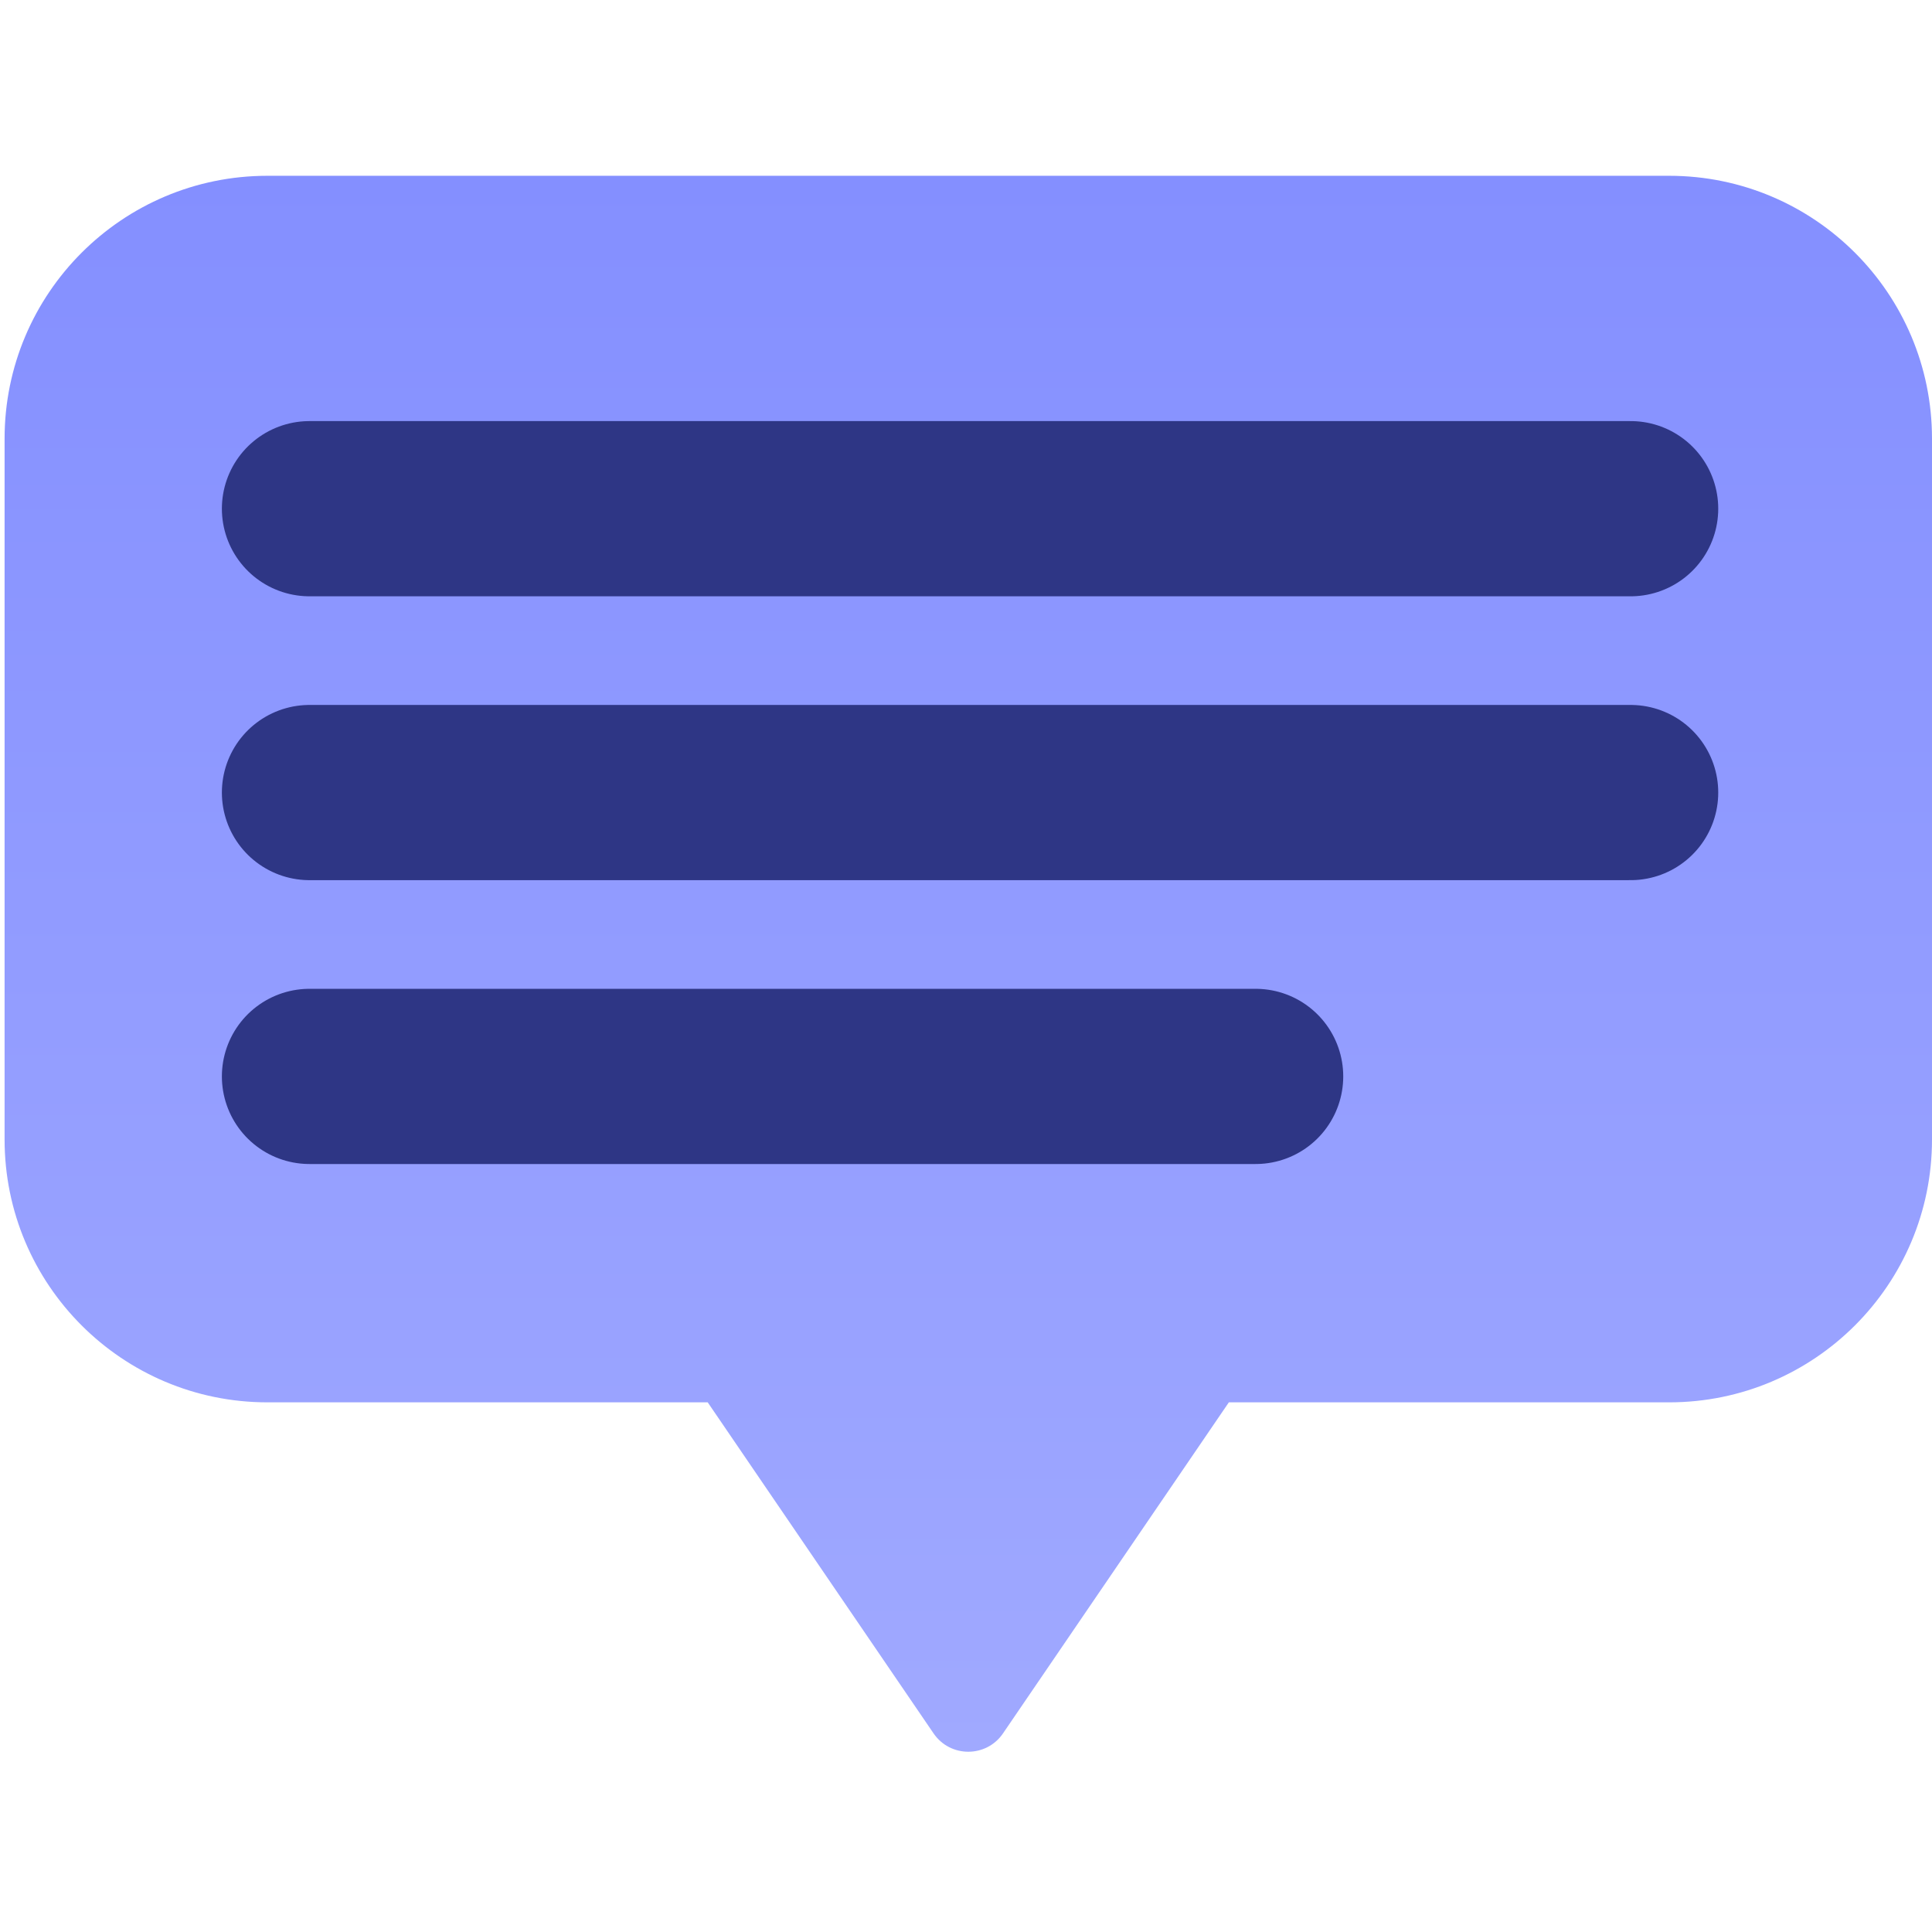
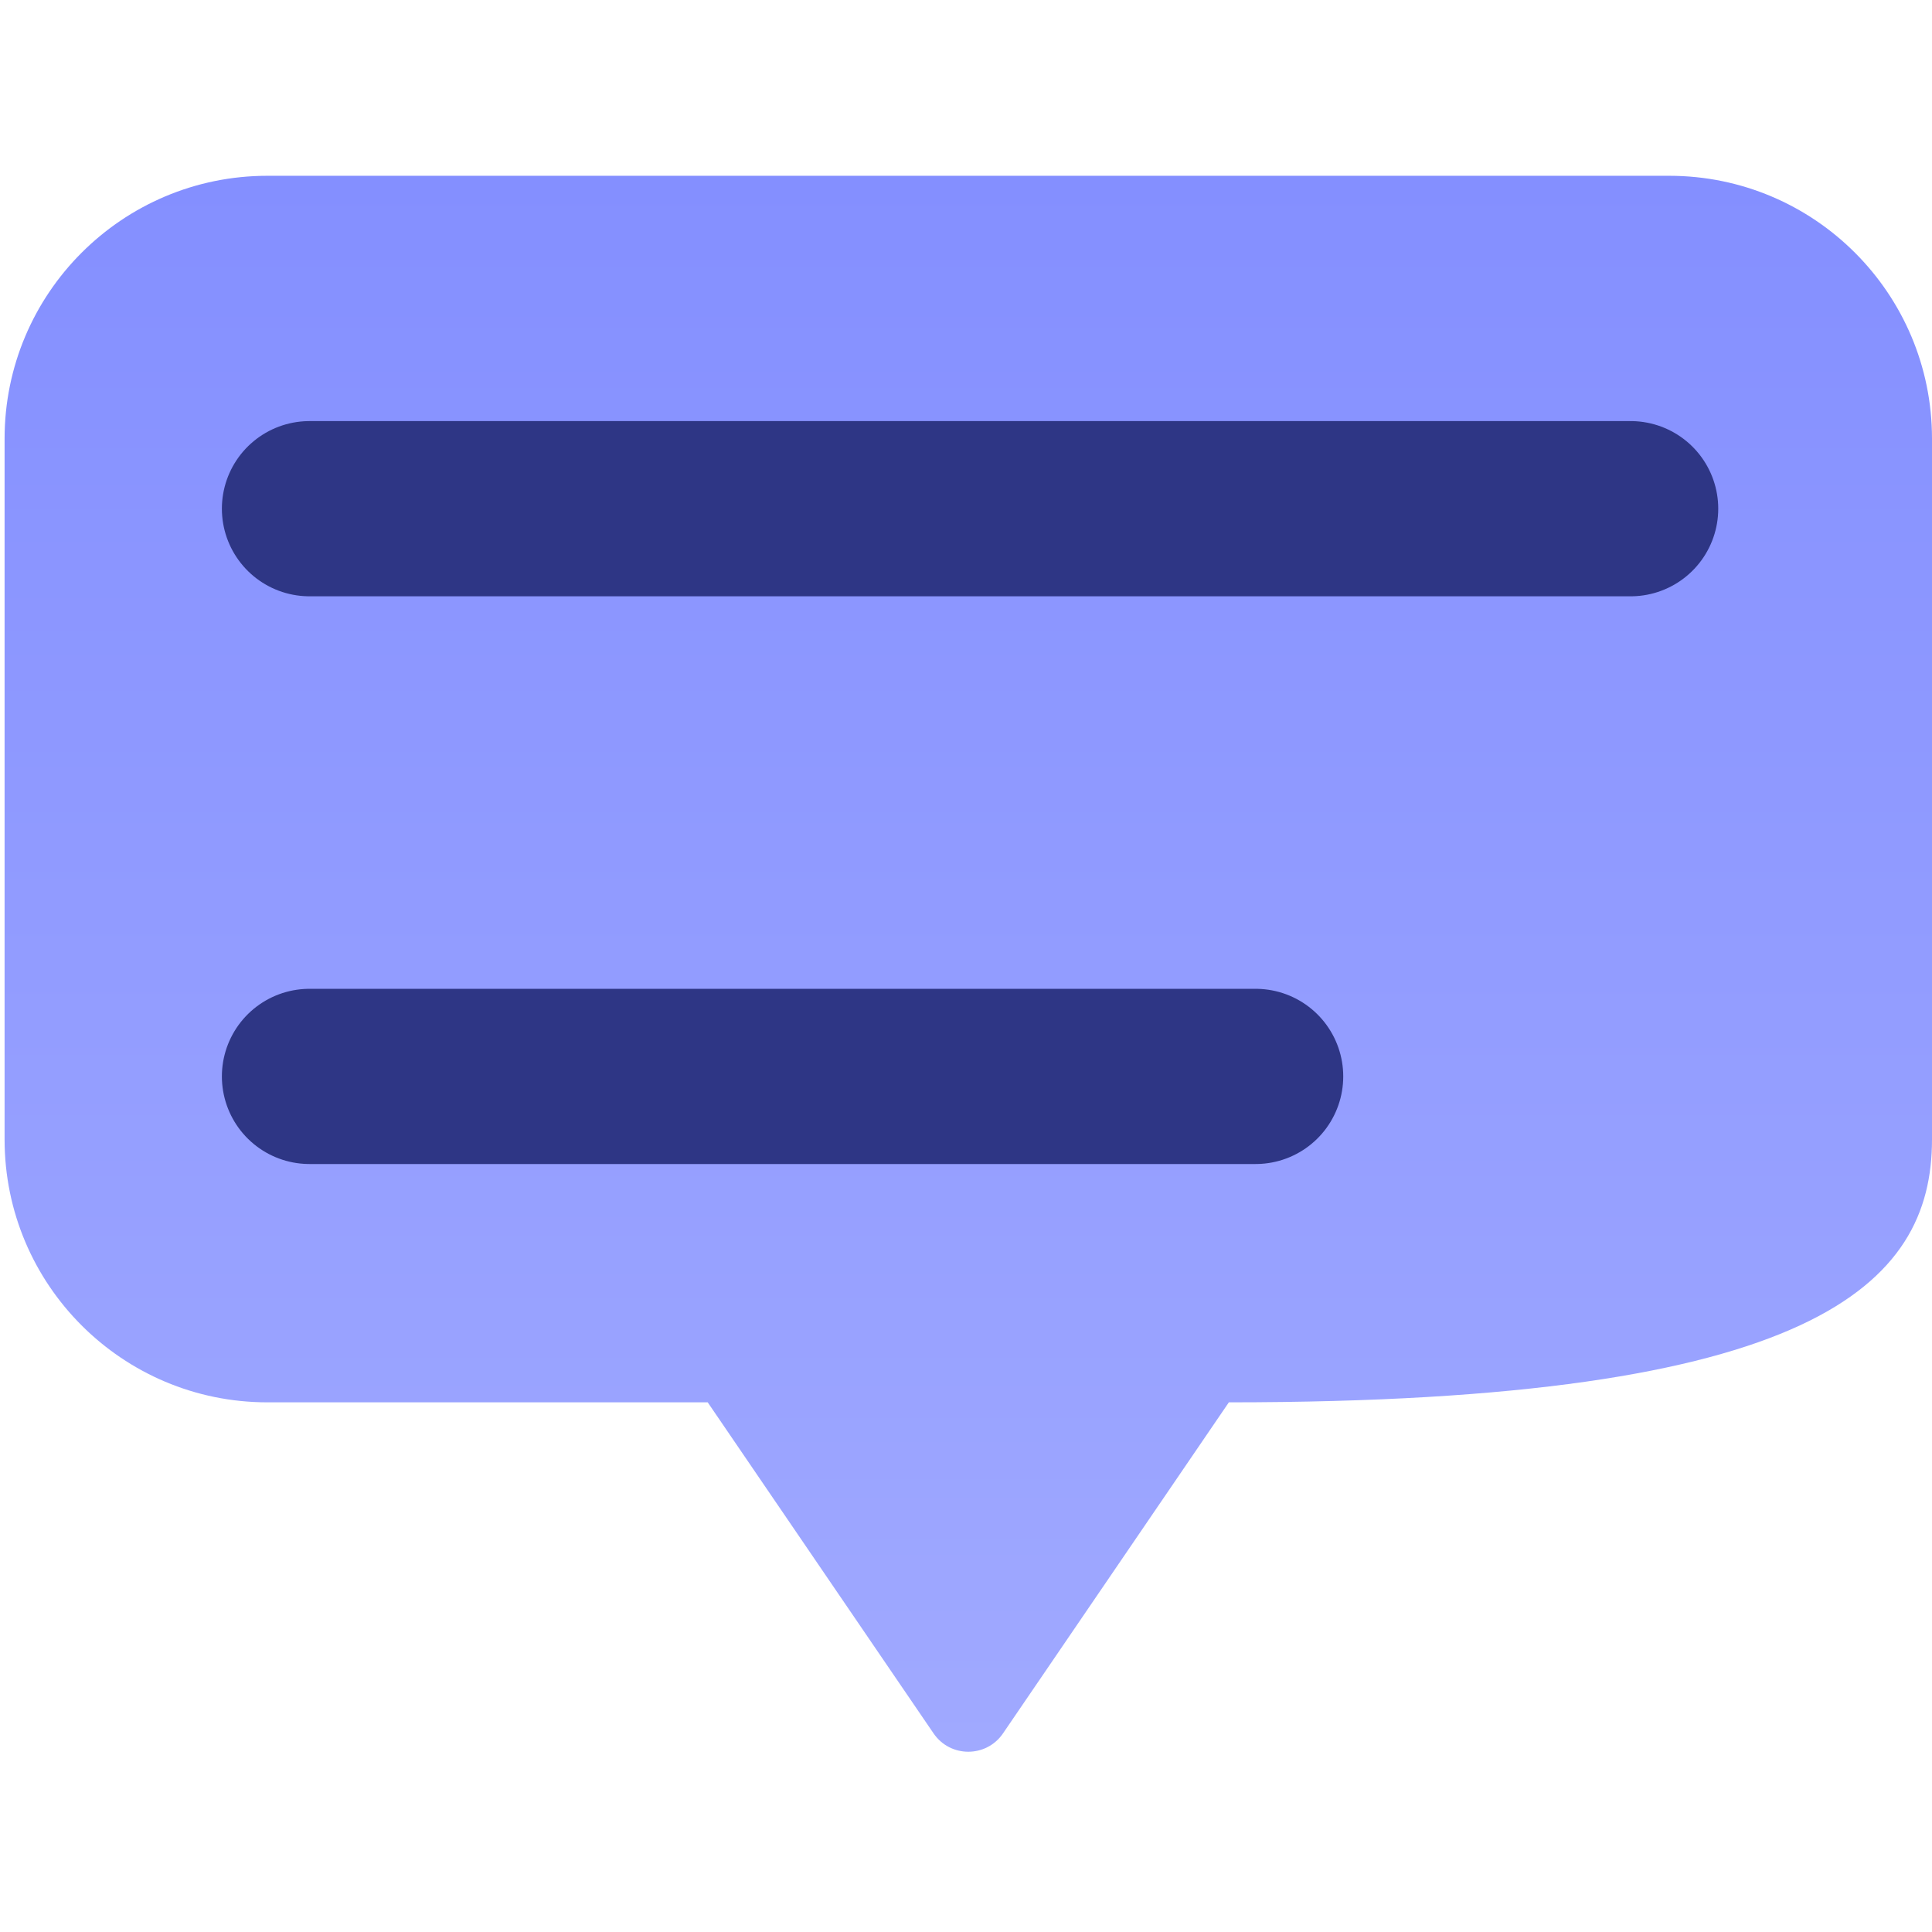
<svg xmlns="http://www.w3.org/2000/svg" width="80" height="80" viewBox="0 0 80 80" fill="none">
-   <path fill-rule="evenodd" clip-rule="evenodd" d="M11.073 7.279C5.063 7.279 0.19 12.152 0.19 18.163V47.184C0.19 53.195 5.062 58.068 11.073 58.068H29.305L38.656 71.775C39.348 72.789 40.842 72.789 41.533 71.775L50.884 58.068H69.117C75.127 58.068 80 53.195 80 47.184V18.163C80 12.152 75.127 7.279 69.117 7.279H11.073Z" fill="url(#paint0_linear)" />
+   <path fill-rule="evenodd" clip-rule="evenodd" d="M11.073 7.279C5.063 7.279 0.19 12.152 0.19 18.163V47.184C0.19 53.195 5.062 58.068 11.073 58.068H29.305L38.656 71.775C39.348 72.789 40.842 72.789 41.533 71.775L50.884 58.068C75.127 58.068 80 53.195 80 47.184V18.163C80 12.152 75.127 7.279 69.117 7.279H11.073Z" fill="url(#paint0_linear)" />
  <path d="M12.815 21.064L67.521 21.064" stroke="#2E3685" stroke-width="7.255" stroke-linecap="round" stroke-linejoin="round" />
-   <path d="M12.815 32.818L67.521 32.818" stroke="#2E3685" stroke-width="7.255" stroke-linecap="round" stroke-linejoin="round" />
  <path d="M12.815 44.572L51.993 44.572" stroke="#2E3685" stroke-width="7.255" stroke-linecap="round" stroke-linejoin="round" />
  <defs>
    <linearGradient id="paint0_linear" x1="40.095" y1="7.279" x2="40.095" y2="72.535" gradientUnits="userSpaceOnUse">
      <stop stop-color="#848FFF" />
      <stop offset="1" stop-color="#A0A9FF" />
    </linearGradient>
  </defs>
</svg>